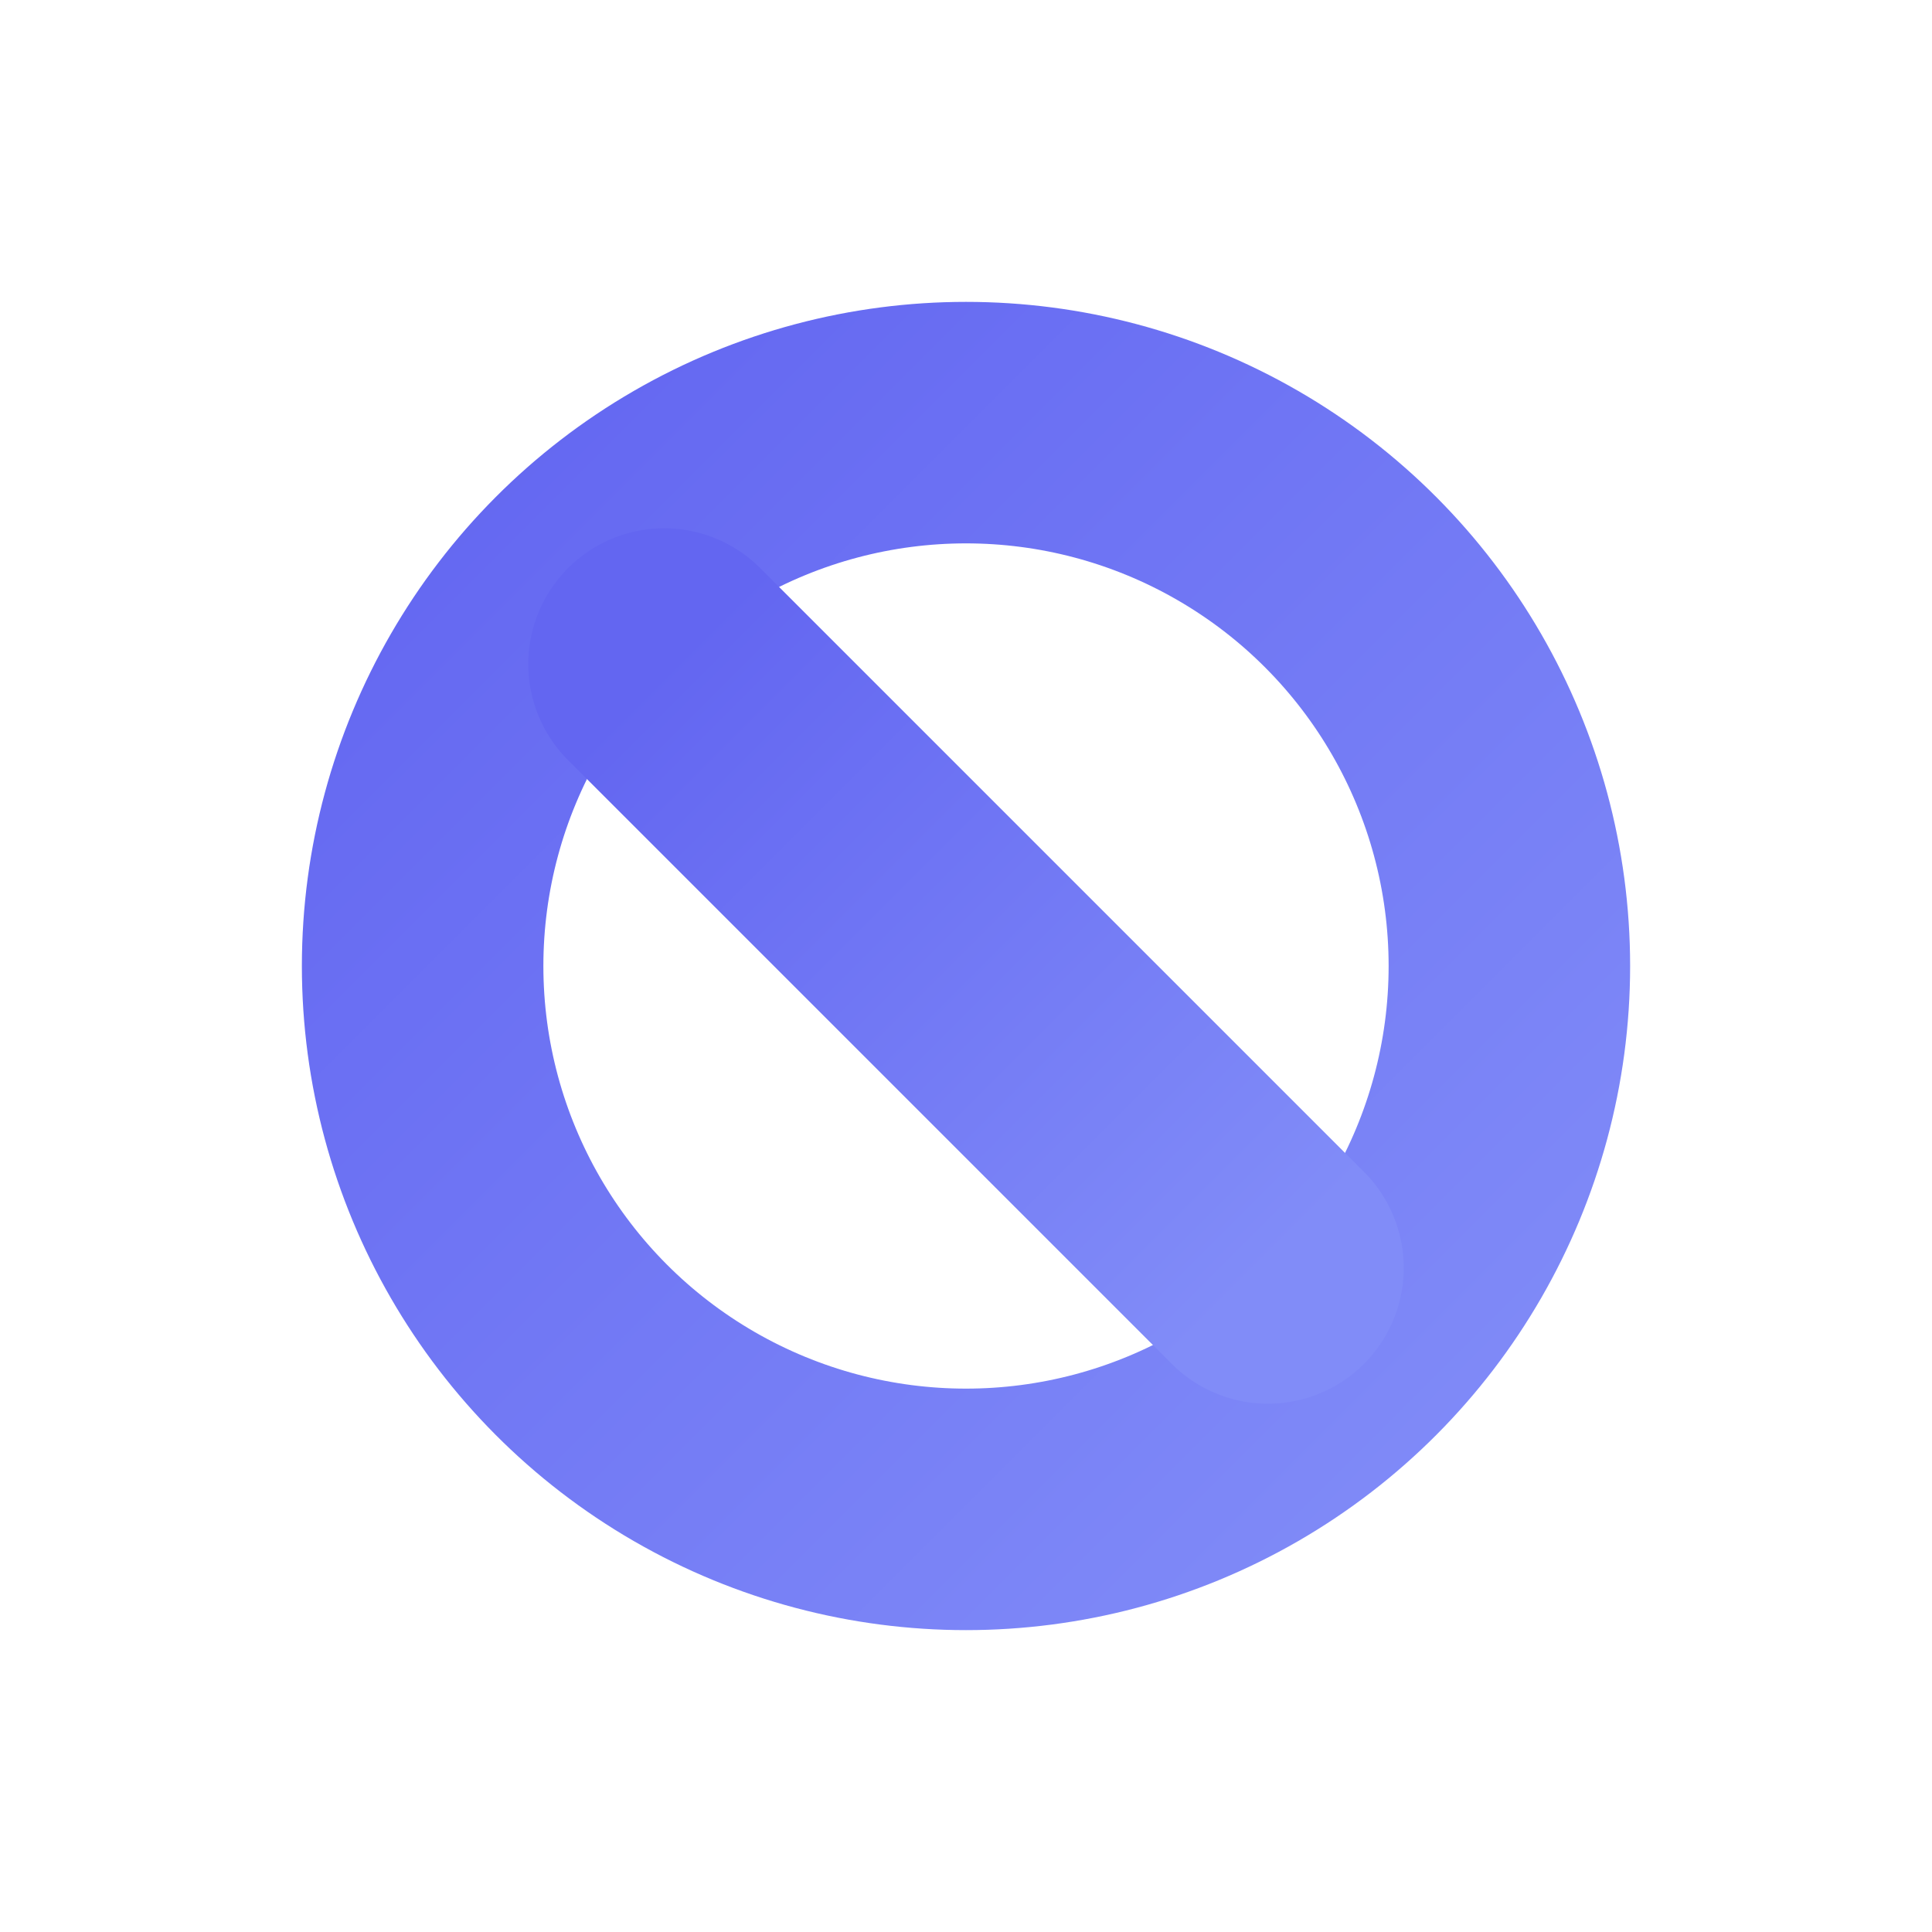
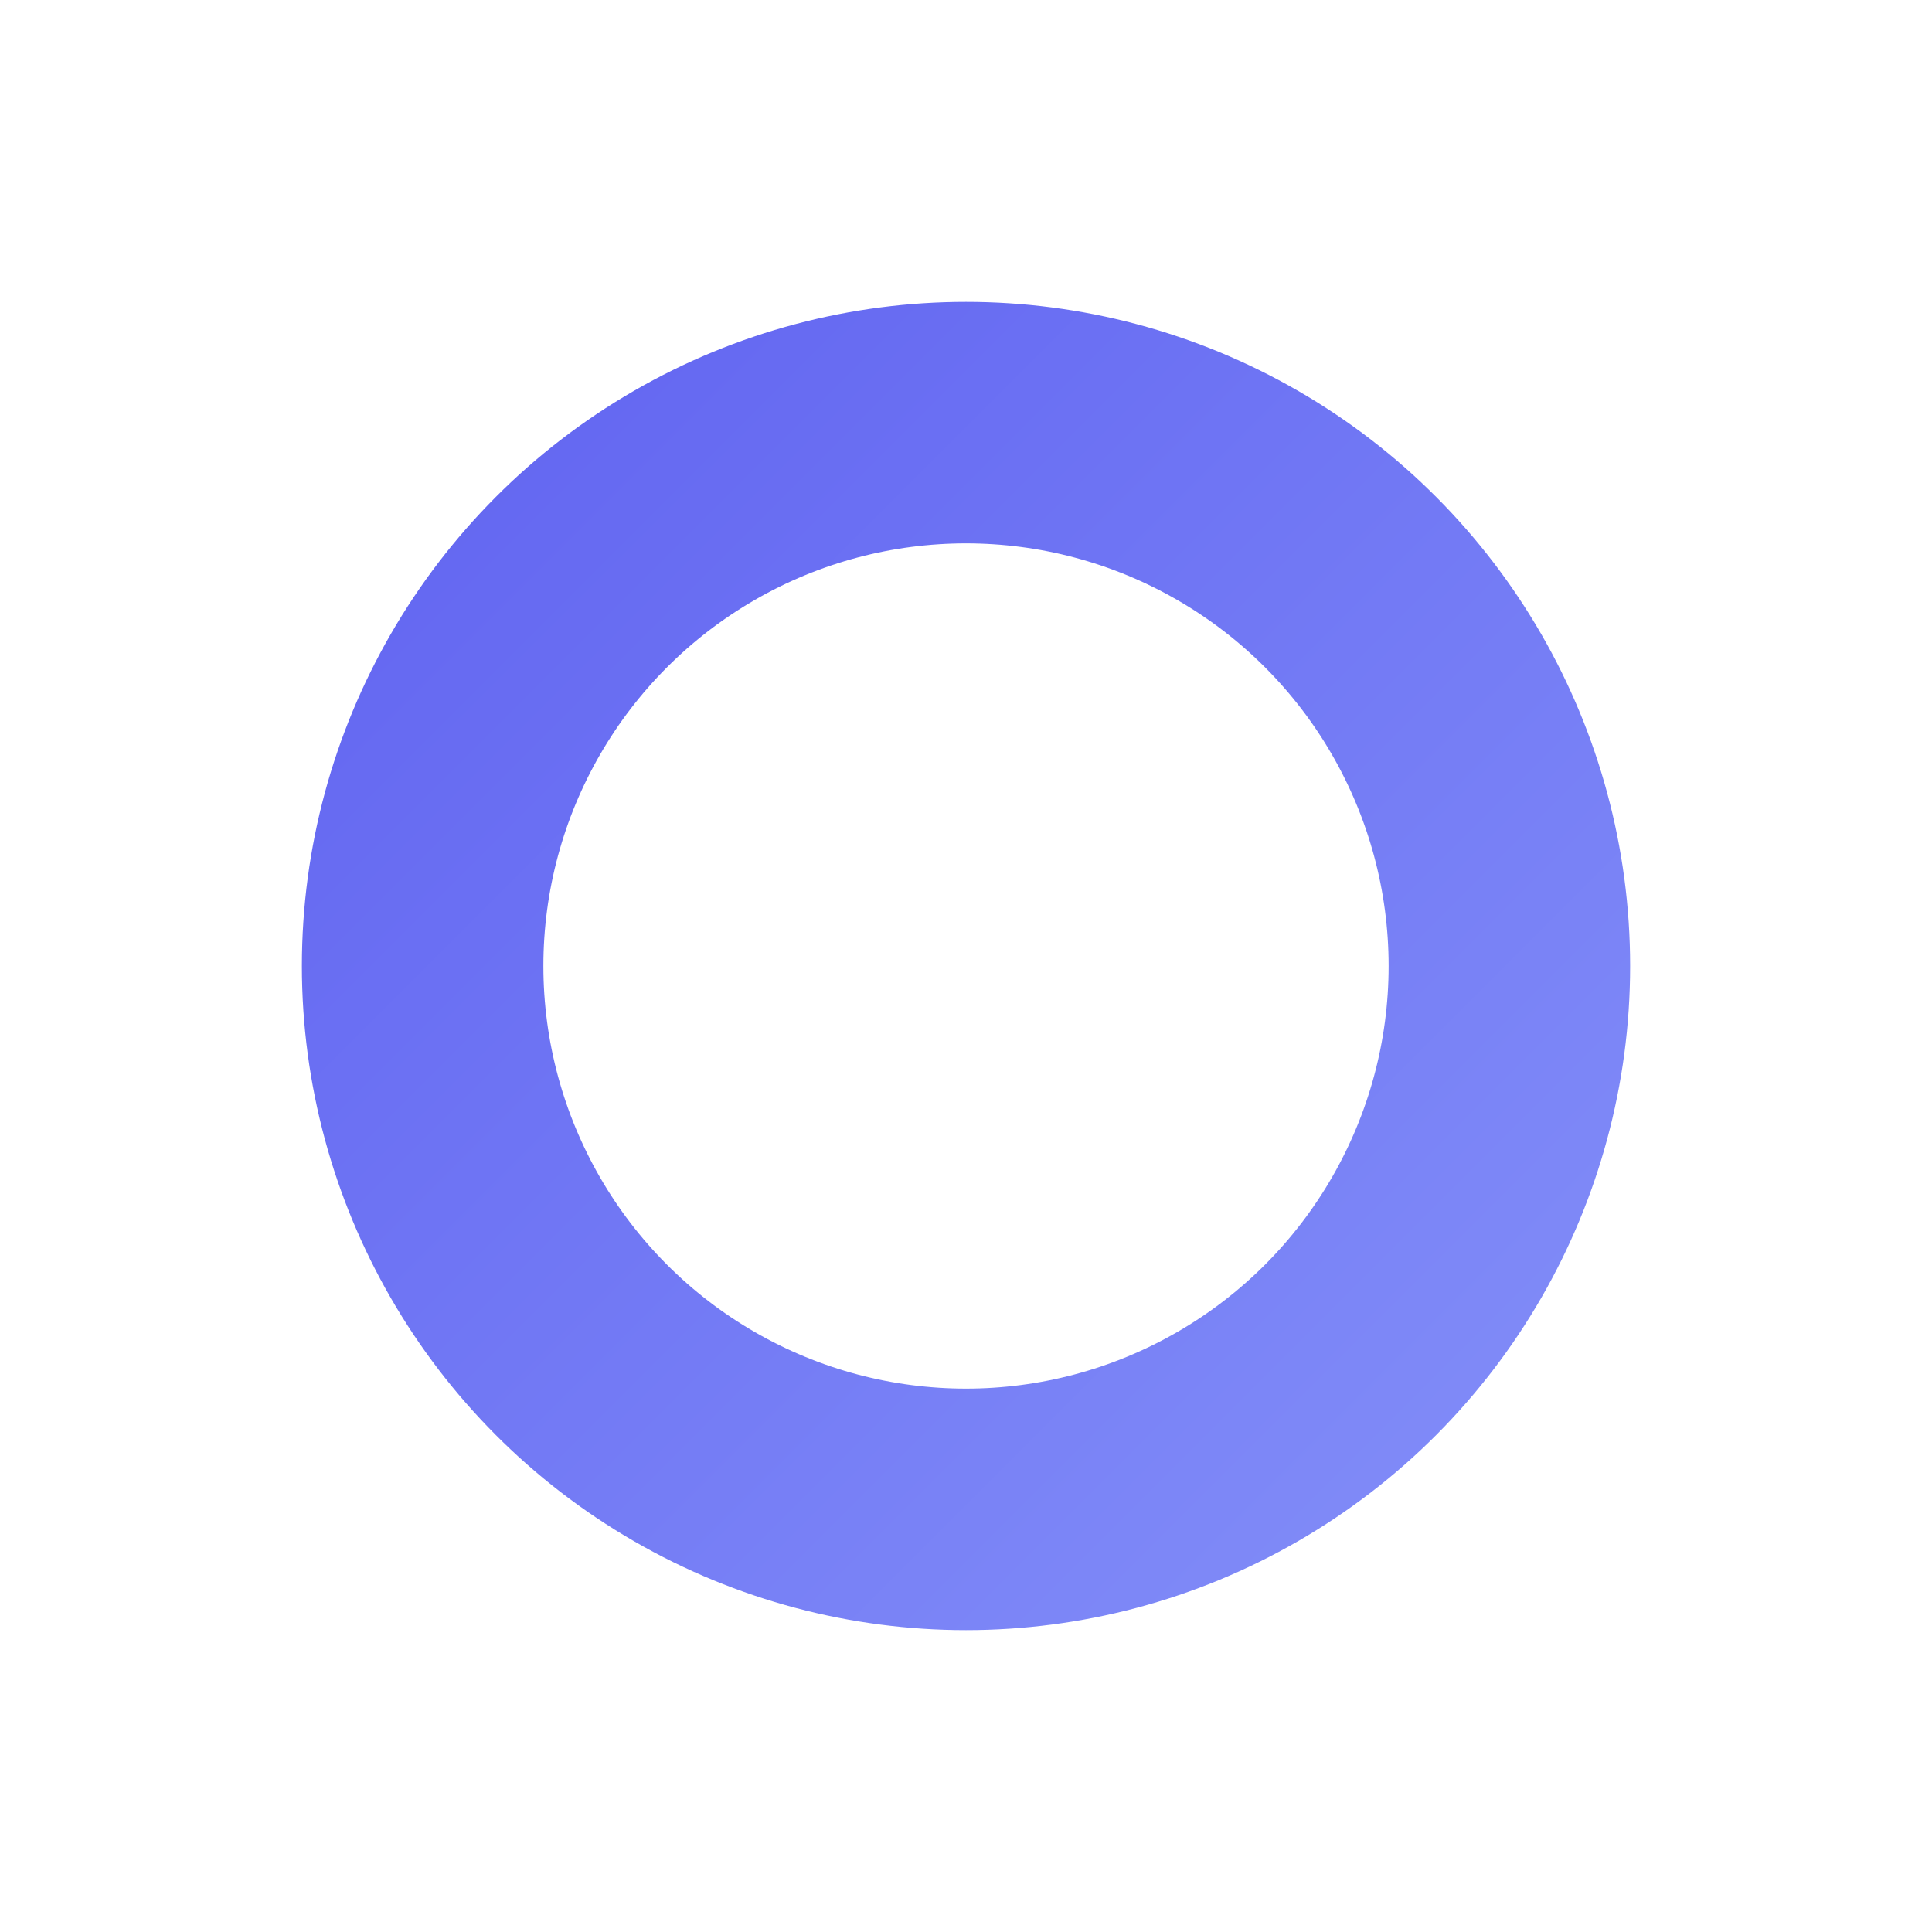
<svg xmlns="http://www.w3.org/2000/svg" viewBox="0 0 32 32" fill="none">
  <defs>
    <linearGradient id="g" x1="0%" y1="0%" x2="100%" y2="100%">
      <stop offset="0%" stop-color="#6366F1" />
      <stop offset="100%" stop-color="#818CF8" />
    </linearGradient>
  </defs>
  <circle cx="16" cy="16" r="9" stroke="url(#g)" stroke-width="4" fill="none" />
-   <path d="M 11 11 Q 16 16, 21 21" stroke="url(#g)" stroke-width="4.5" fill="none" stroke-linecap="round" />
</svg>